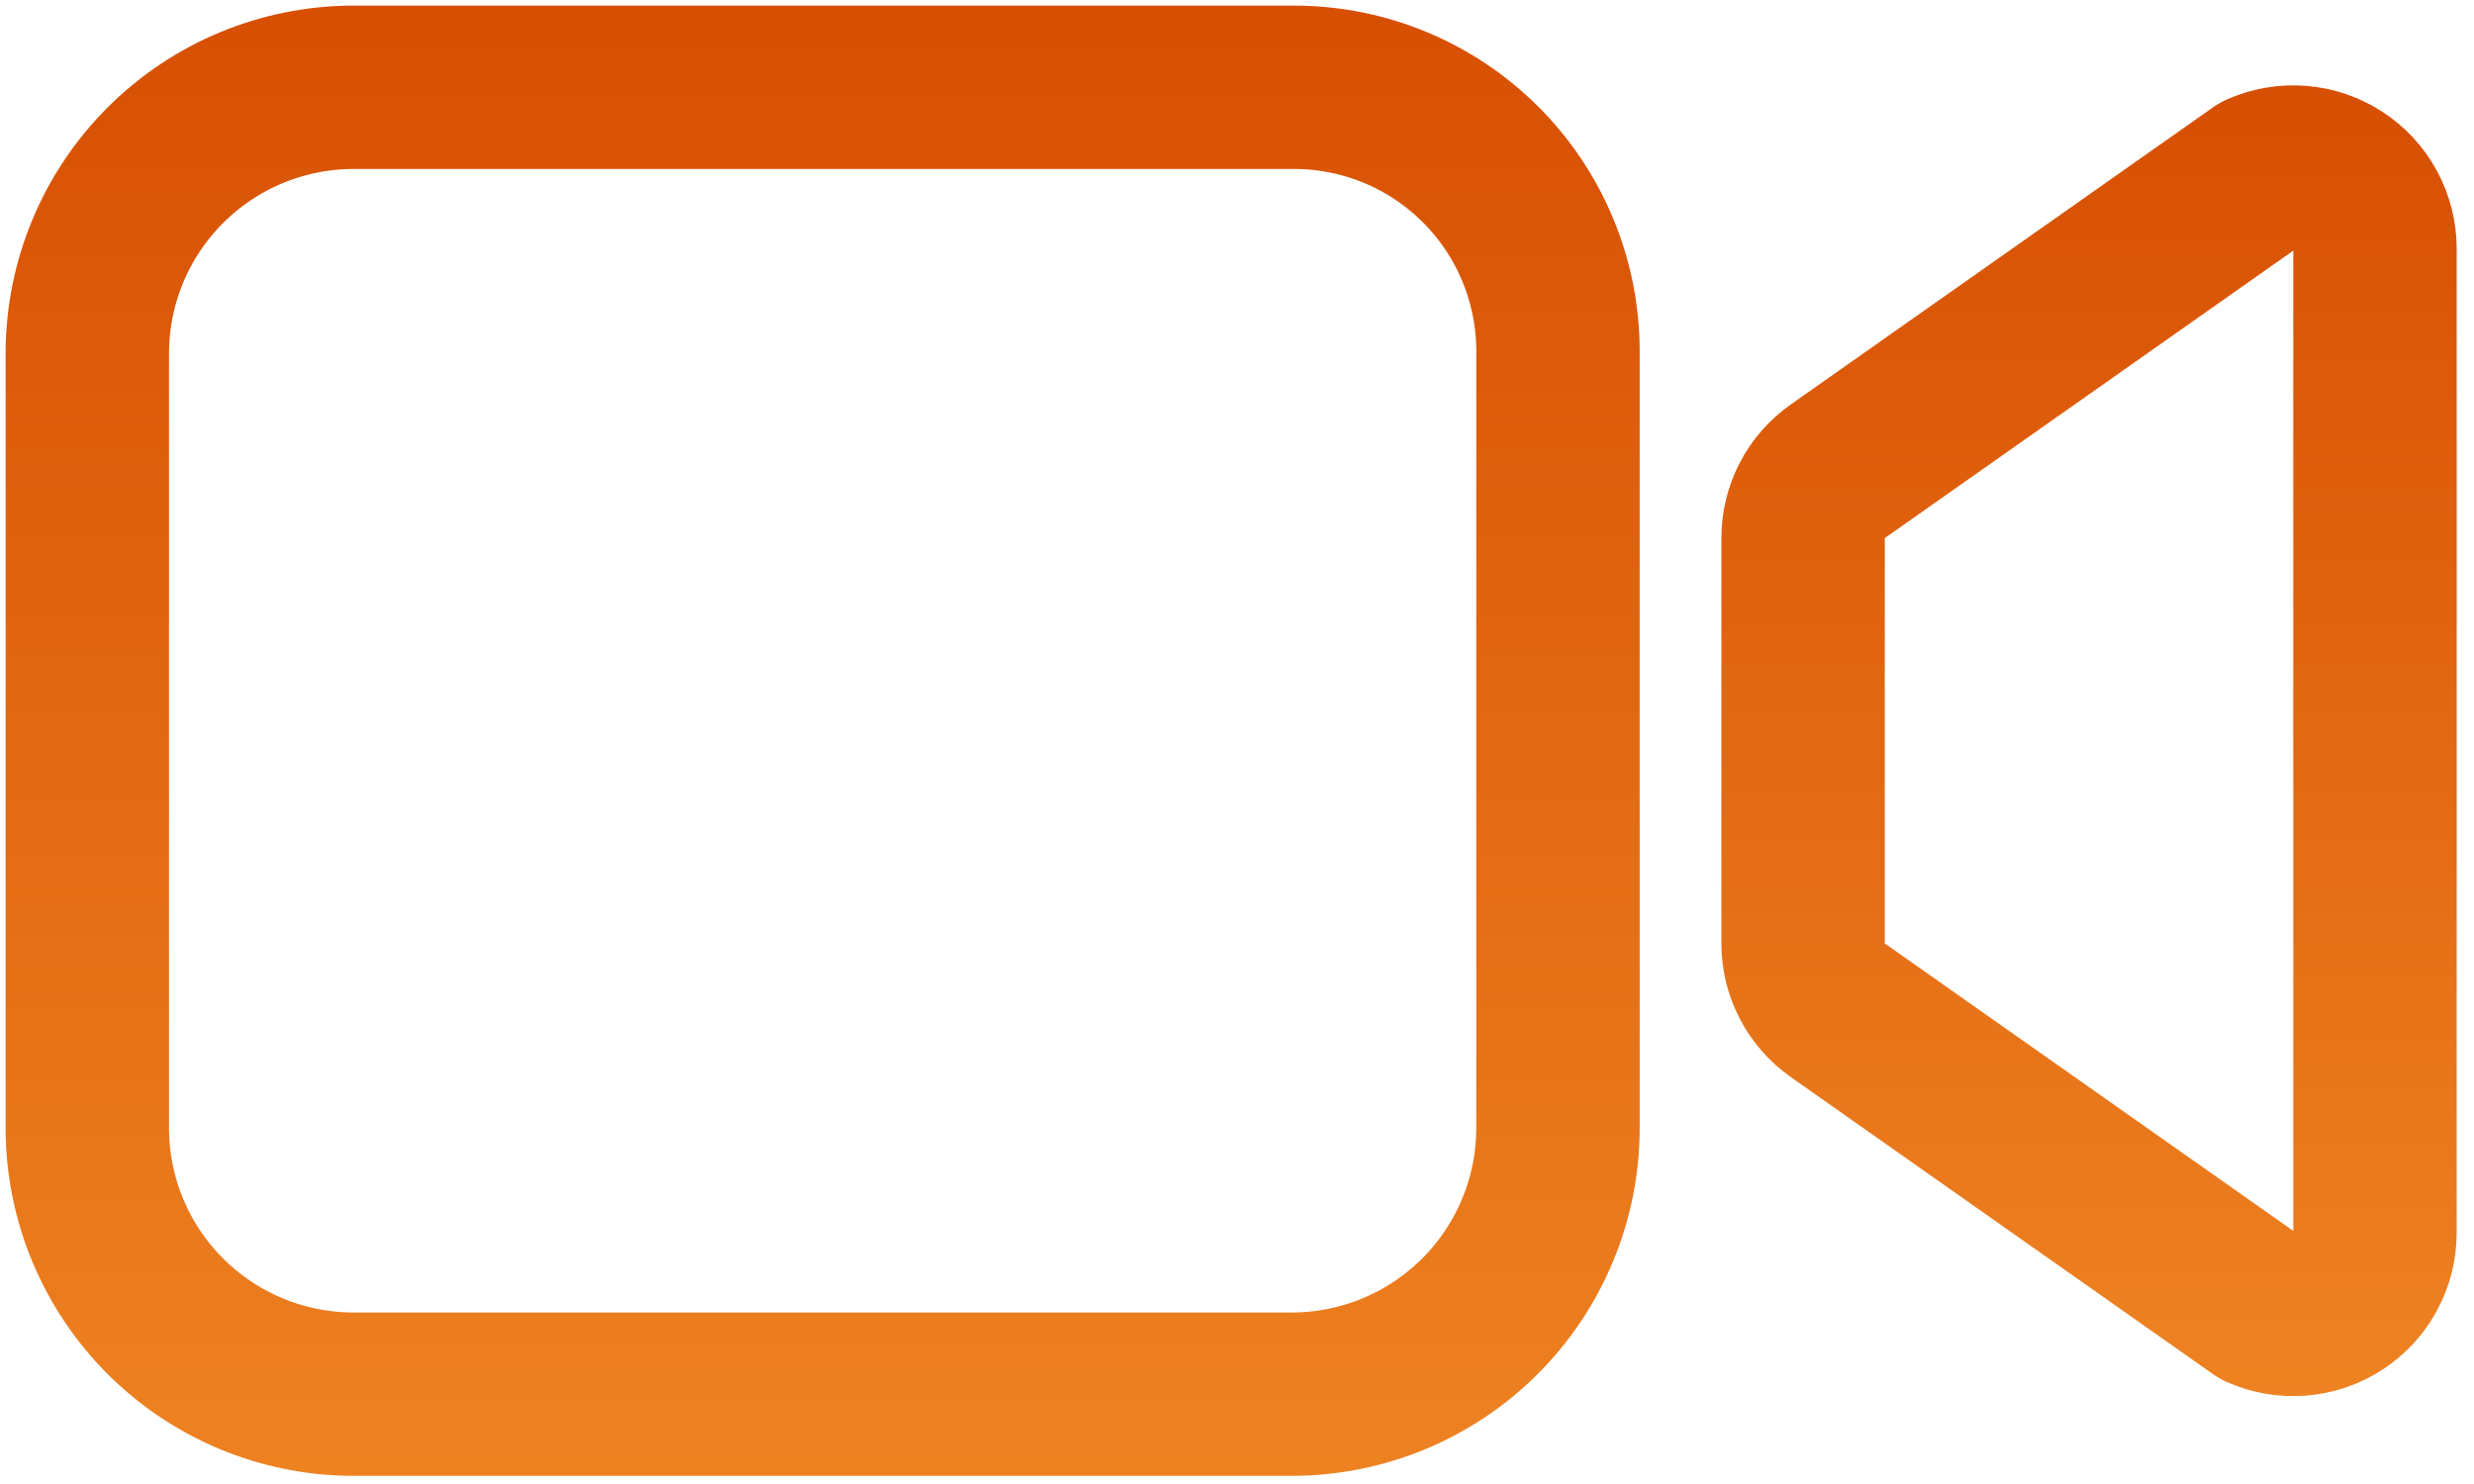
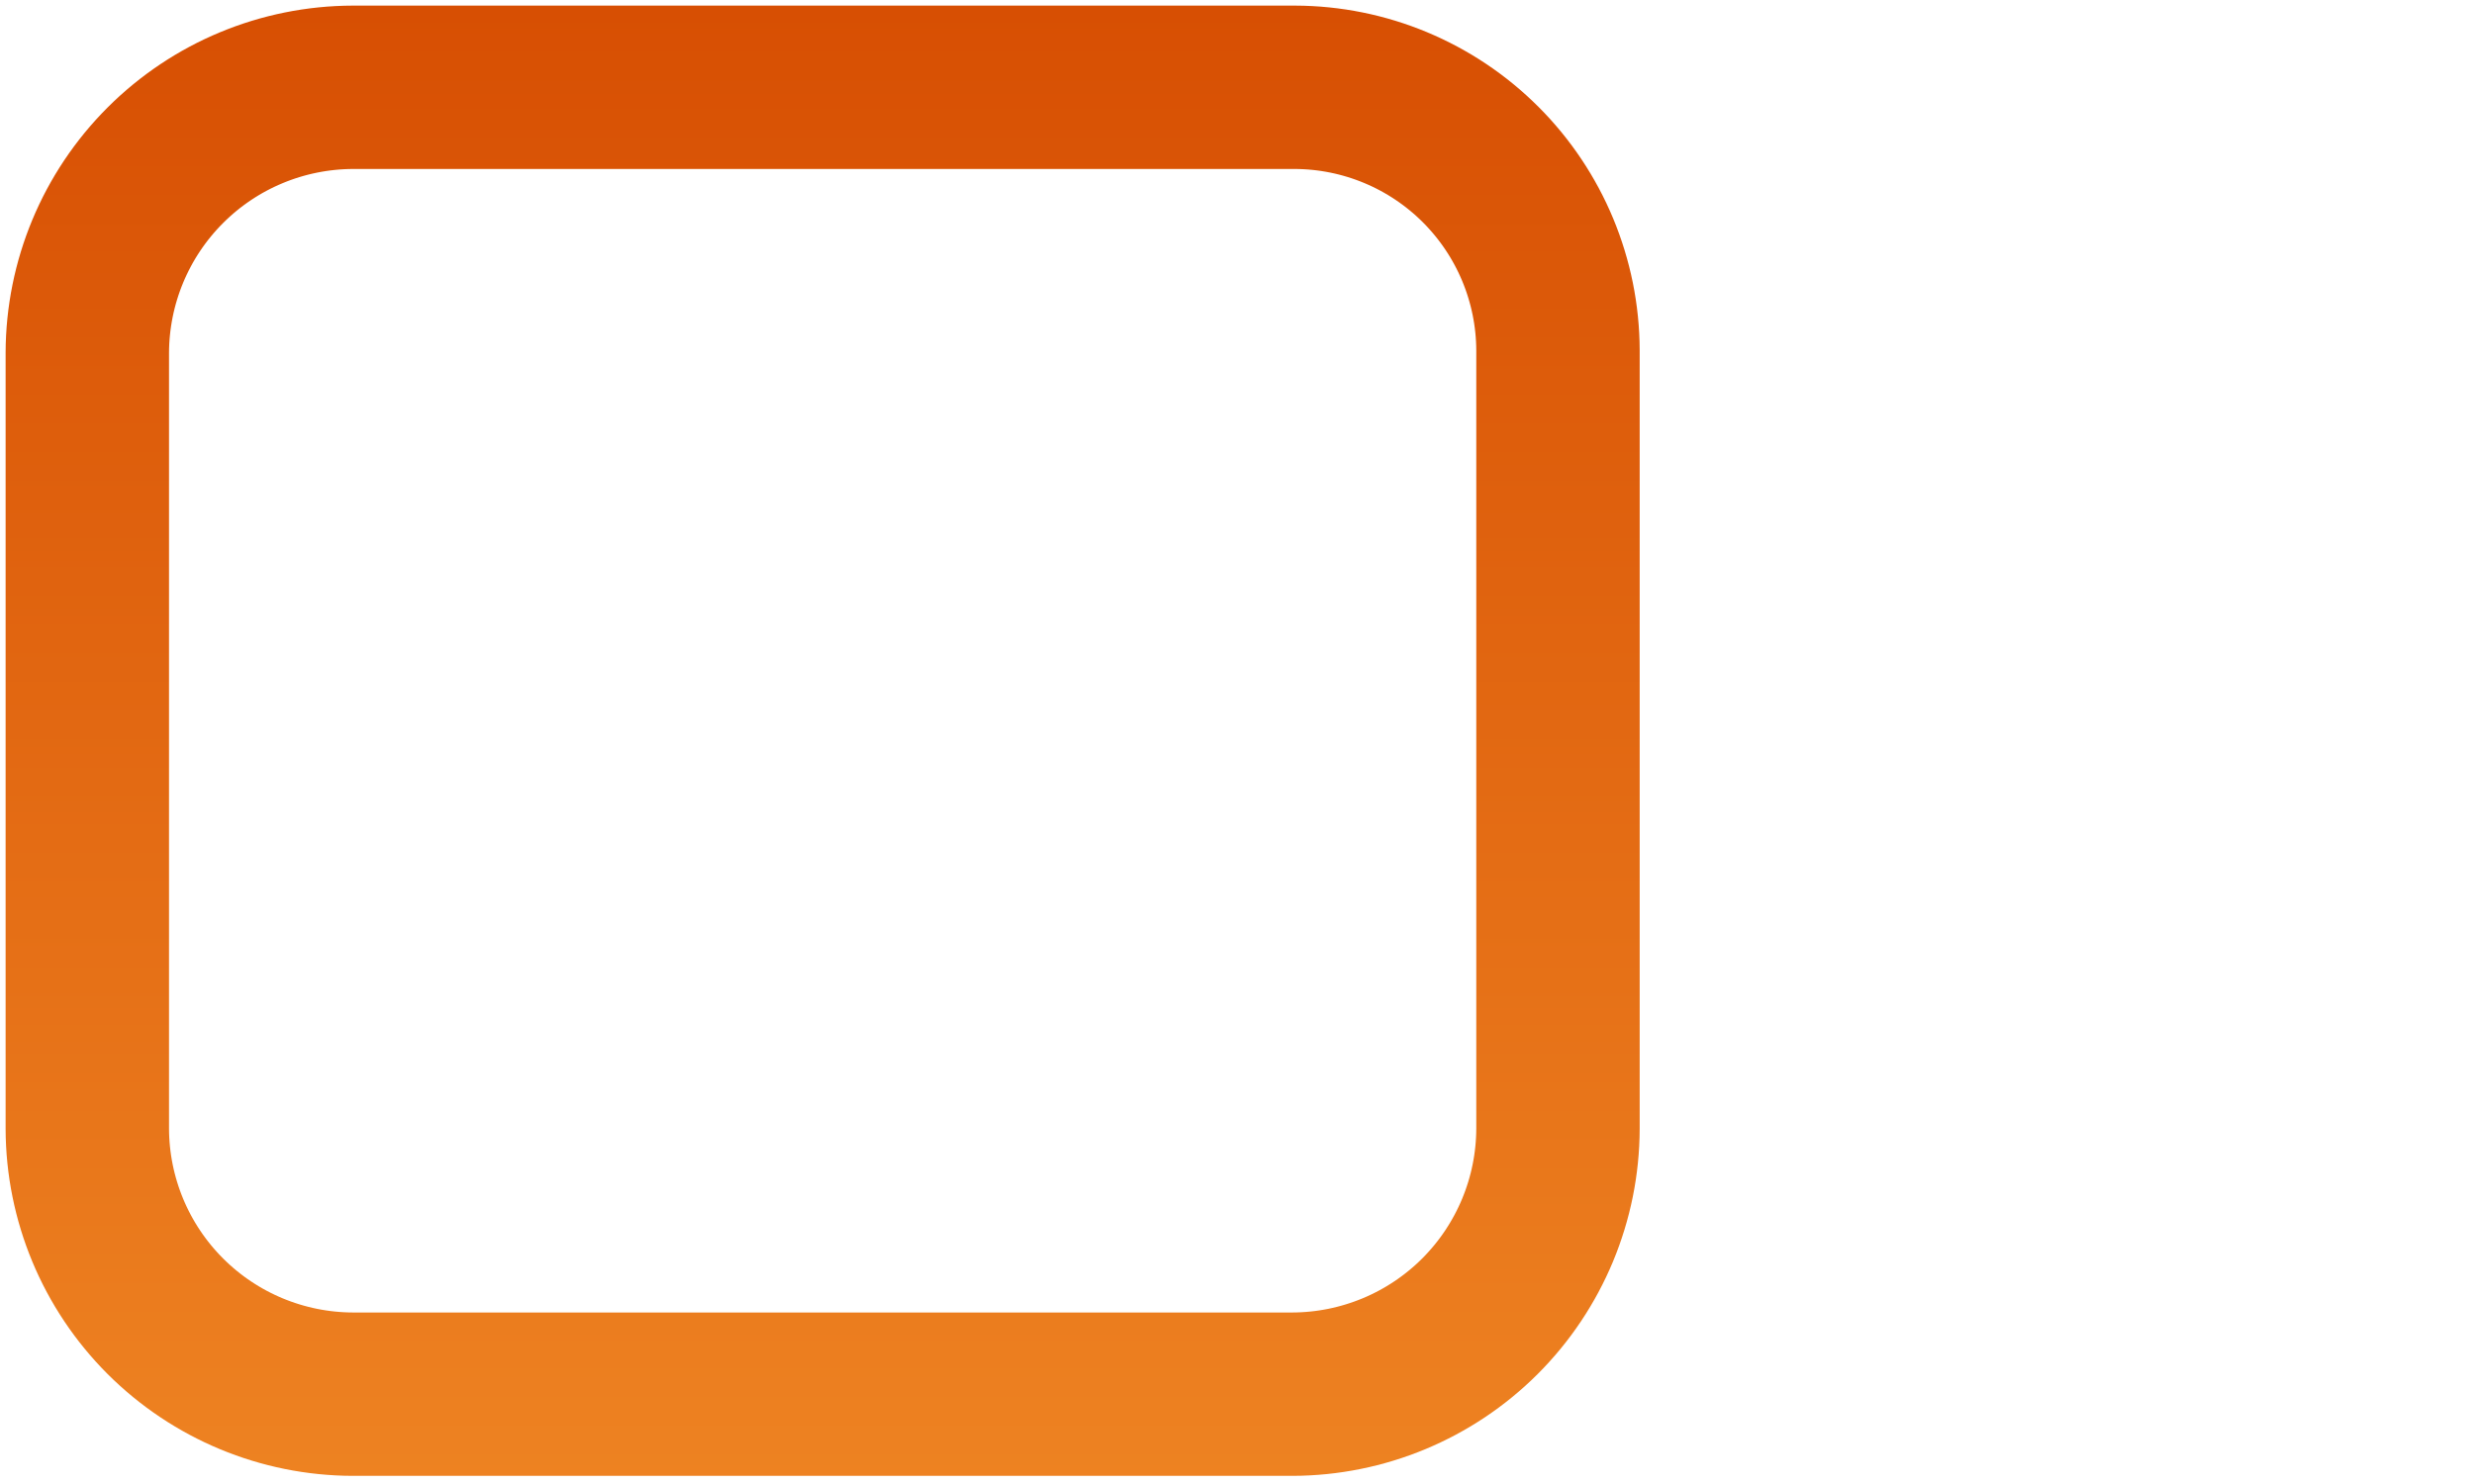
<svg xmlns="http://www.w3.org/2000/svg" width="85" height="51" viewBox="0 0 85 51" fill="none">
-   <path d="M63.14 34.717L77.651 44.931C78.078 45.121 78.546 45.201 79.013 45.164C79.479 45.127 79.928 44.974 80.321 44.72C80.713 44.465 81.035 44.116 81.258 43.705C81.481 43.294 81.598 42.834 81.598 42.366V8.548C81.598 8.08 81.481 7.62 81.258 7.208C81.035 6.797 80.713 6.449 80.321 6.194C79.928 5.939 79.479 5.786 79.013 5.749C78.546 5.712 78.078 5.793 77.651 5.983L63.14 16.197C62.772 16.456 62.472 16.799 62.264 17.199C62.057 17.598 61.949 18.042 61.949 18.492V32.422C61.949 32.872 62.057 33.315 62.264 33.715C62.472 34.114 62.772 34.458 63.14 34.717Z" stroke="url(#paint0_linear_41_23)" stroke-width="5.614" stroke-linecap="round" stroke-linejoin="round" />
  <path d="M44.404 47.913H12.123C9.706 47.906 7.389 46.943 5.68 45.234C3.97 43.524 3.007 41.208 3 38.79V12.123C3.007 9.706 3.97 7.389 5.68 5.68C7.389 3.97 9.706 3.007 12.123 3H44.489C46.884 3.007 49.178 3.962 50.872 5.656C52.565 7.349 53.52 9.644 53.528 12.039V38.79C53.521 41.208 52.557 43.524 50.848 45.234C49.138 46.943 46.822 47.906 44.404 47.913Z" stroke="url(#paint1_linear_41_23)" stroke-width="5.614" stroke-miterlimit="10" />
  <defs>
    <linearGradient id="paint0_linear_41_23" x1="70.646" y1="48.291" x2="70.646" y2="-0.96" gradientUnits="userSpaceOnUse">
      <stop stop-color="#EE8322" />
      <stop offset="1" stop-color="#D54A00" />
    </linearGradient>
    <linearGradient id="paint1_linear_41_23" x1="25.364" y1="51.465" x2="25.364" y2="-4.632" gradientUnits="userSpaceOnUse">
      <stop stop-color="#EE8322" />
      <stop offset="1" stop-color="#D54A00" />
    </linearGradient>
  </defs>
</svg>